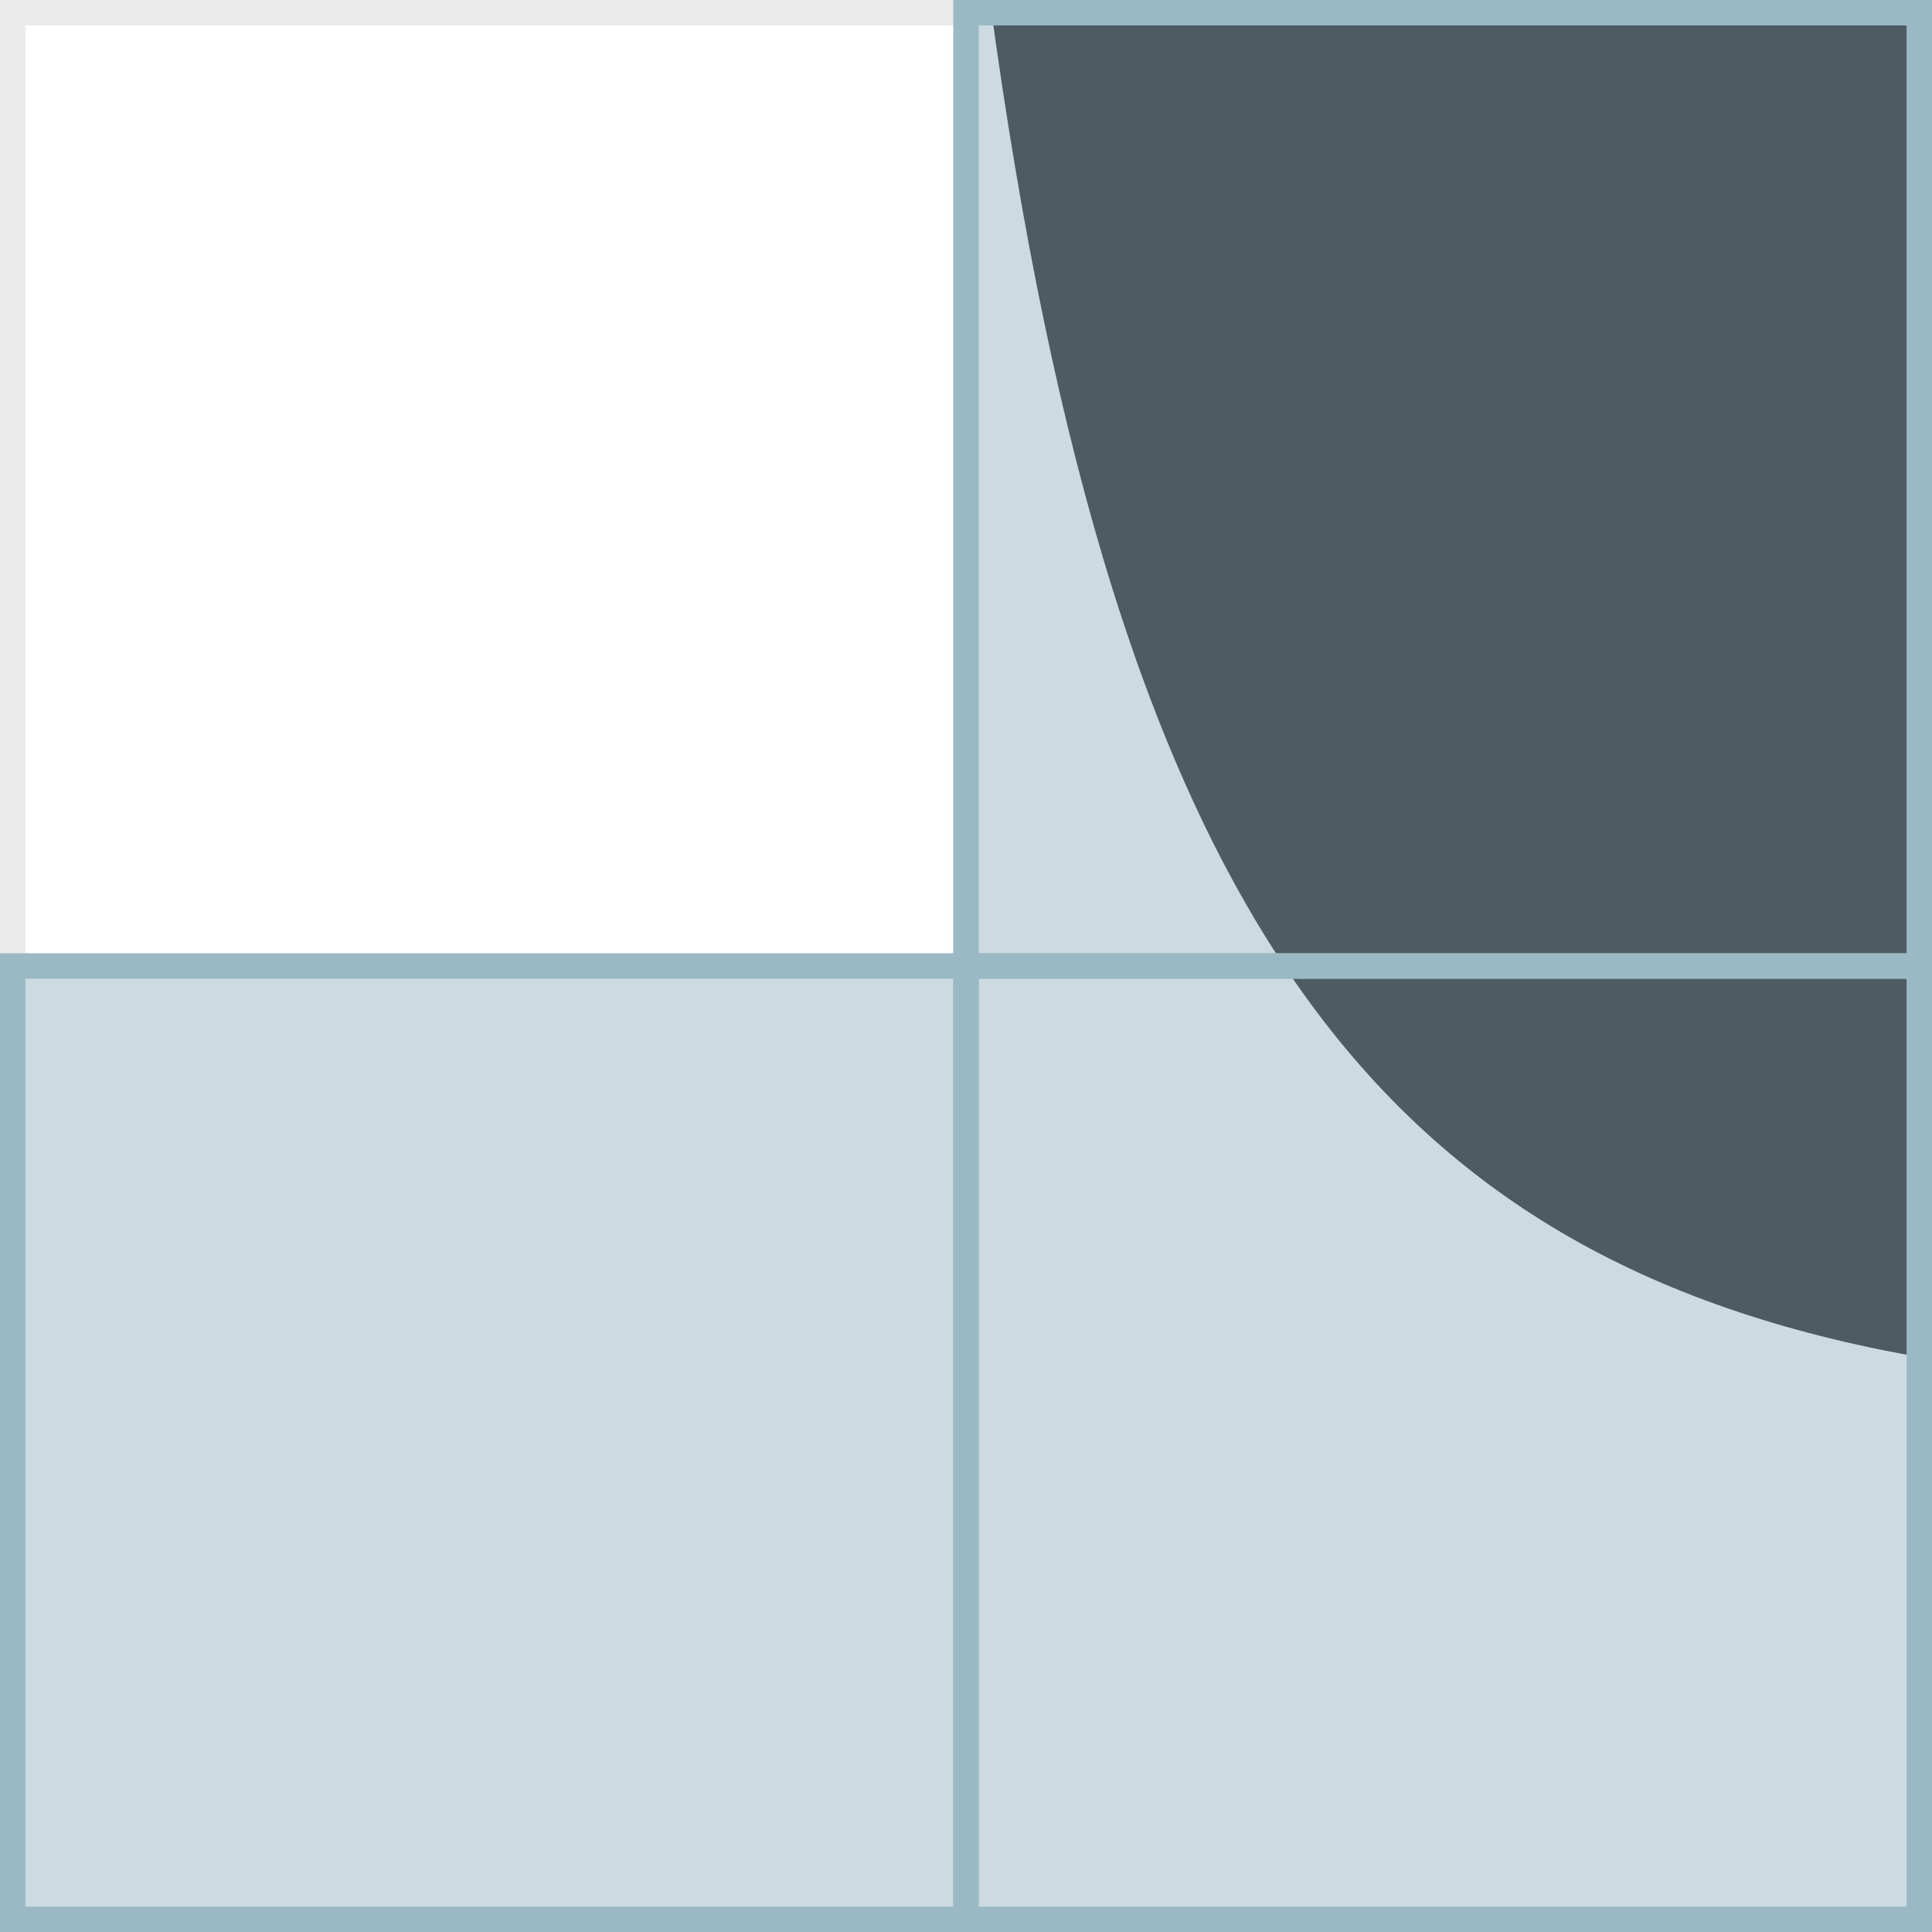
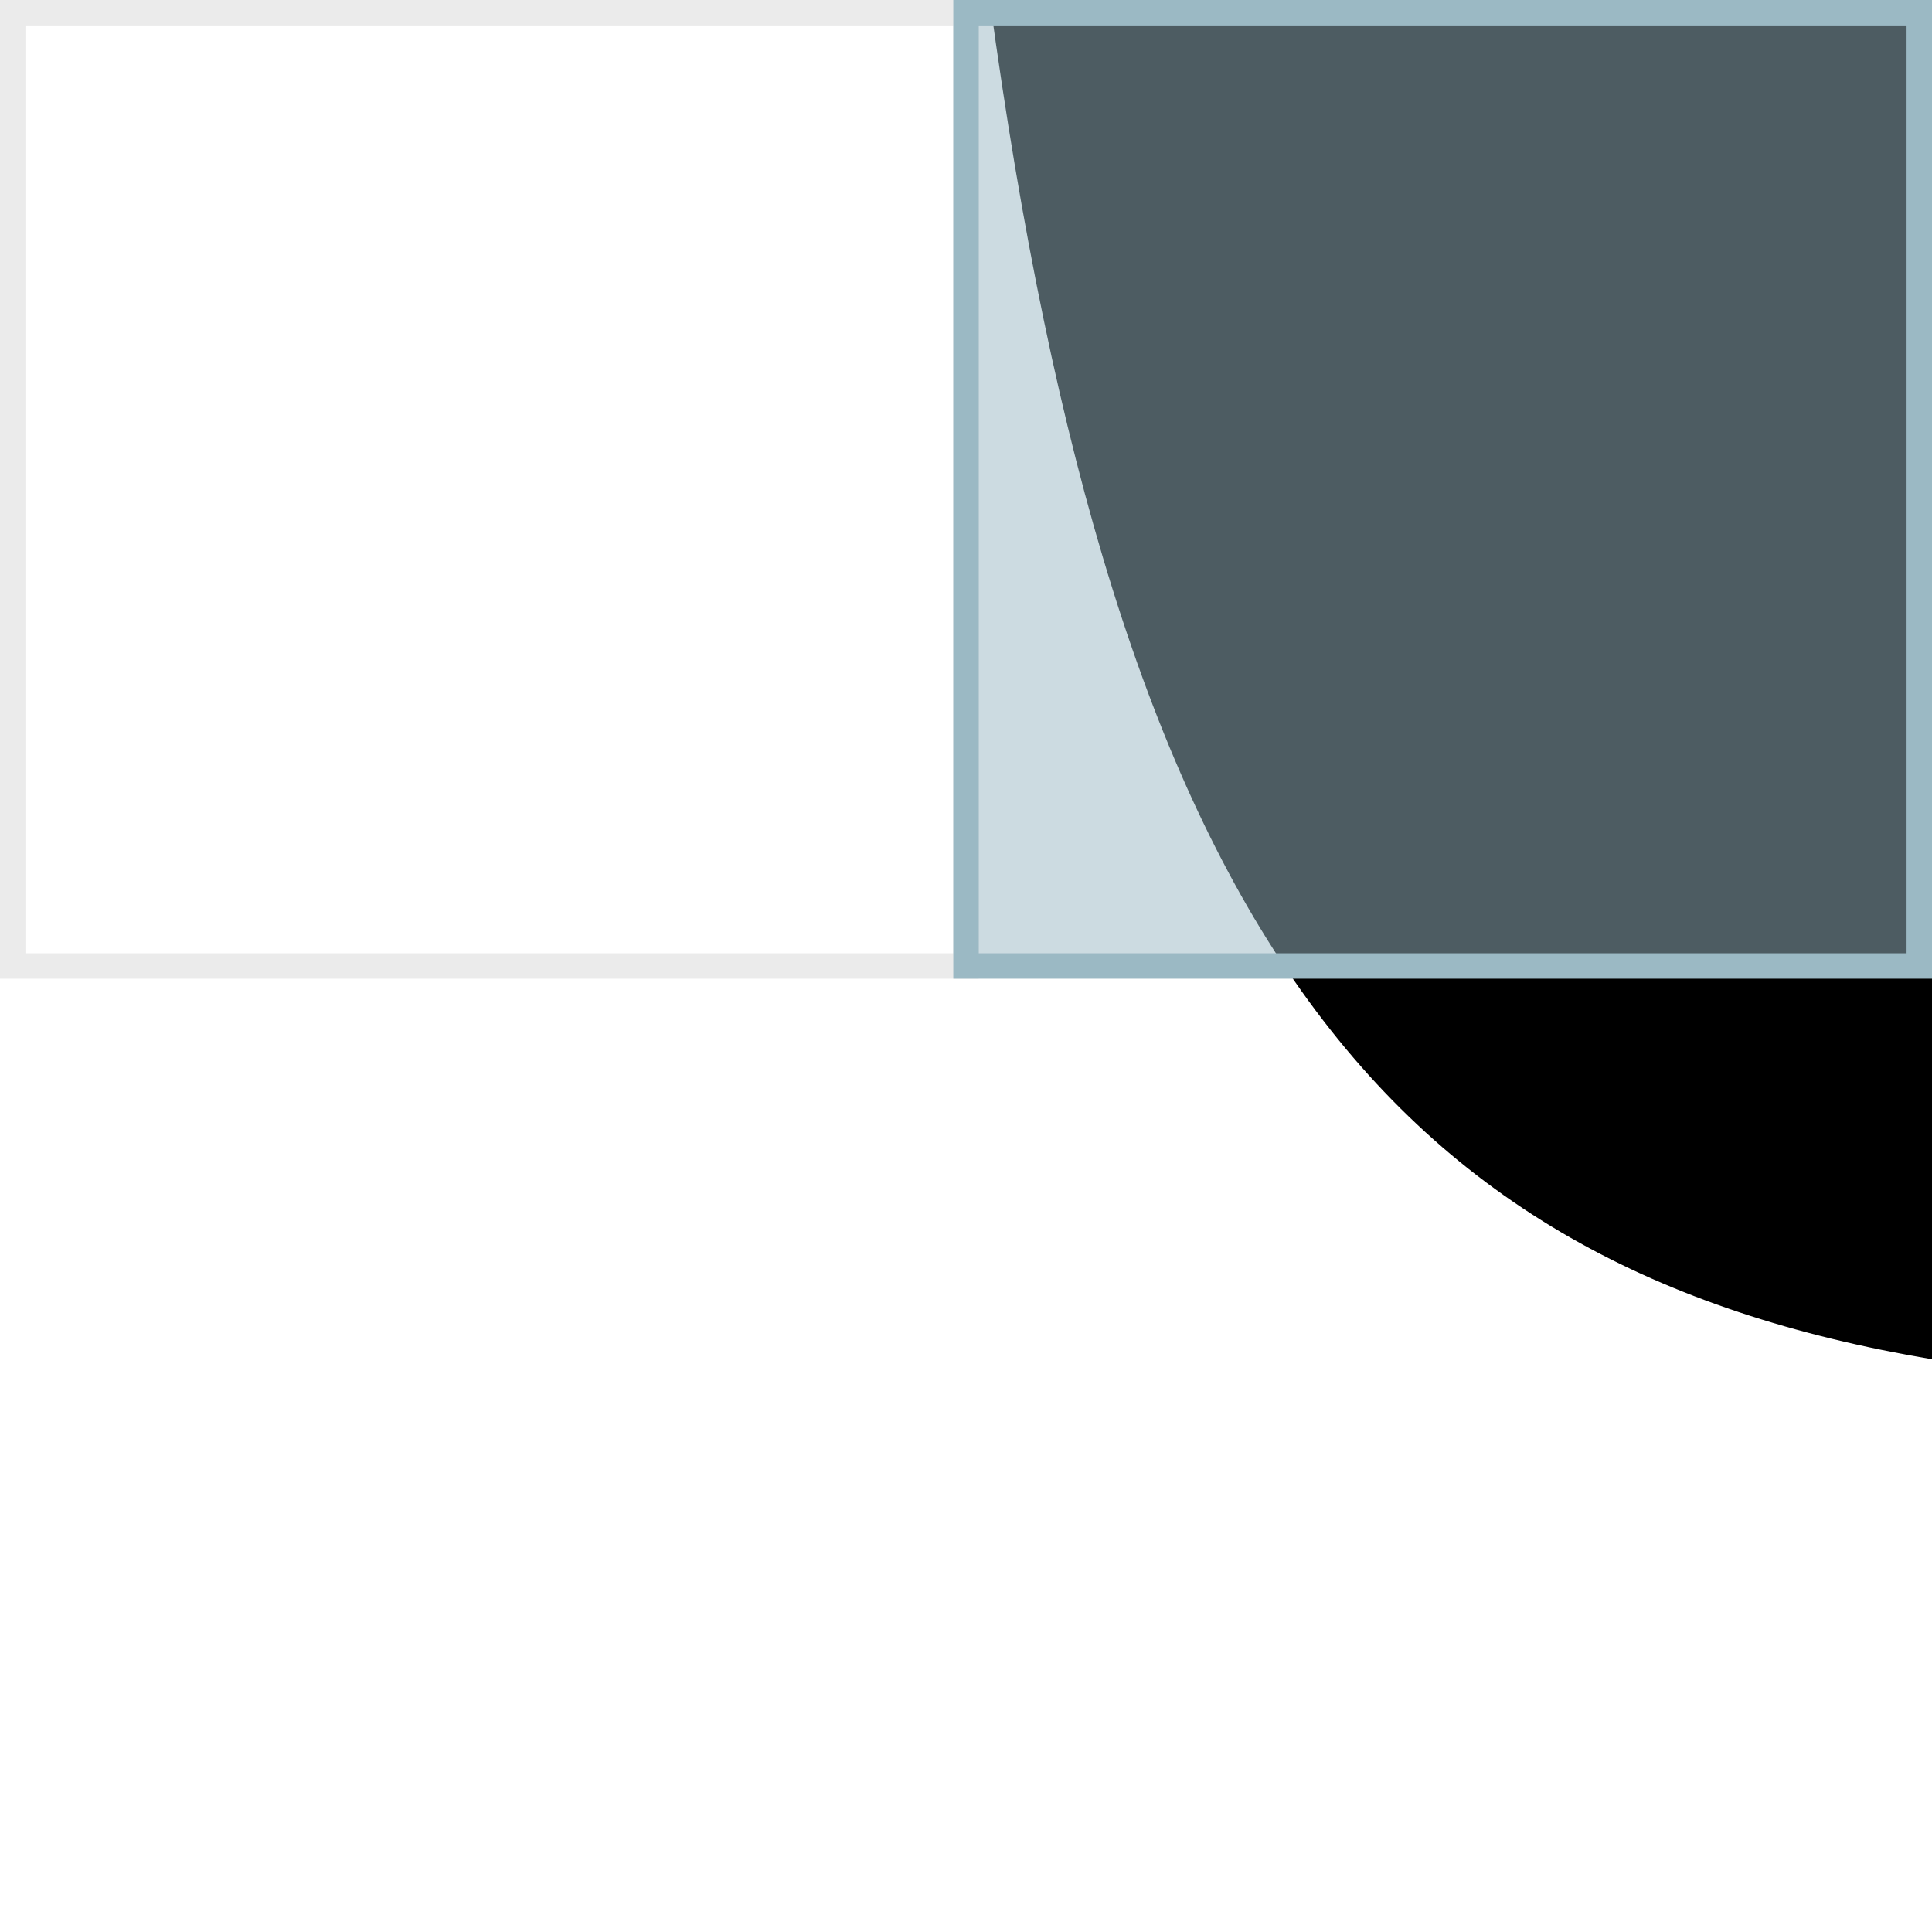
<svg xmlns="http://www.w3.org/2000/svg" viewBox="0 0 304 304">
  <defs>
    <style>
      .cls-1 {
        fill: rgba(155, 185, 196, .5);
        stroke: #9bb9c4;
      }

      .cls-1, .cls-2 {
        stroke-miterlimit: 10;
        stroke-width: 4px;
      }

      .cls-2 {
        fill: none;
        stroke: #ebebeb;
      }

      .cls-3 {
        fill: #fff;
      }
    </style>
  </defs>
  <g id="Layer_3" data-name="Layer 3">
    <rect class="cls-3" x="0" width="304" height="304" />
  </g>
  <g id="Layer_1" data-name="Layer 1">
    <path d="M155.75,0c19.7,145.31,61.68,199.28,148.25,213.88V0h-148.25Z" />
  </g>
  <g id="pixels">
    <rect class="cls-2" x="2" y="2" width="150" height="150" />
-     <rect class="cls-1" x="2" y="152" width="150" height="150" />
    <rect class="cls-1" x="152" y="2" width="150" height="150" />
-     <rect class="cls-1" x="152" y="152" width="150" height="150" />
  </g>
</svg>